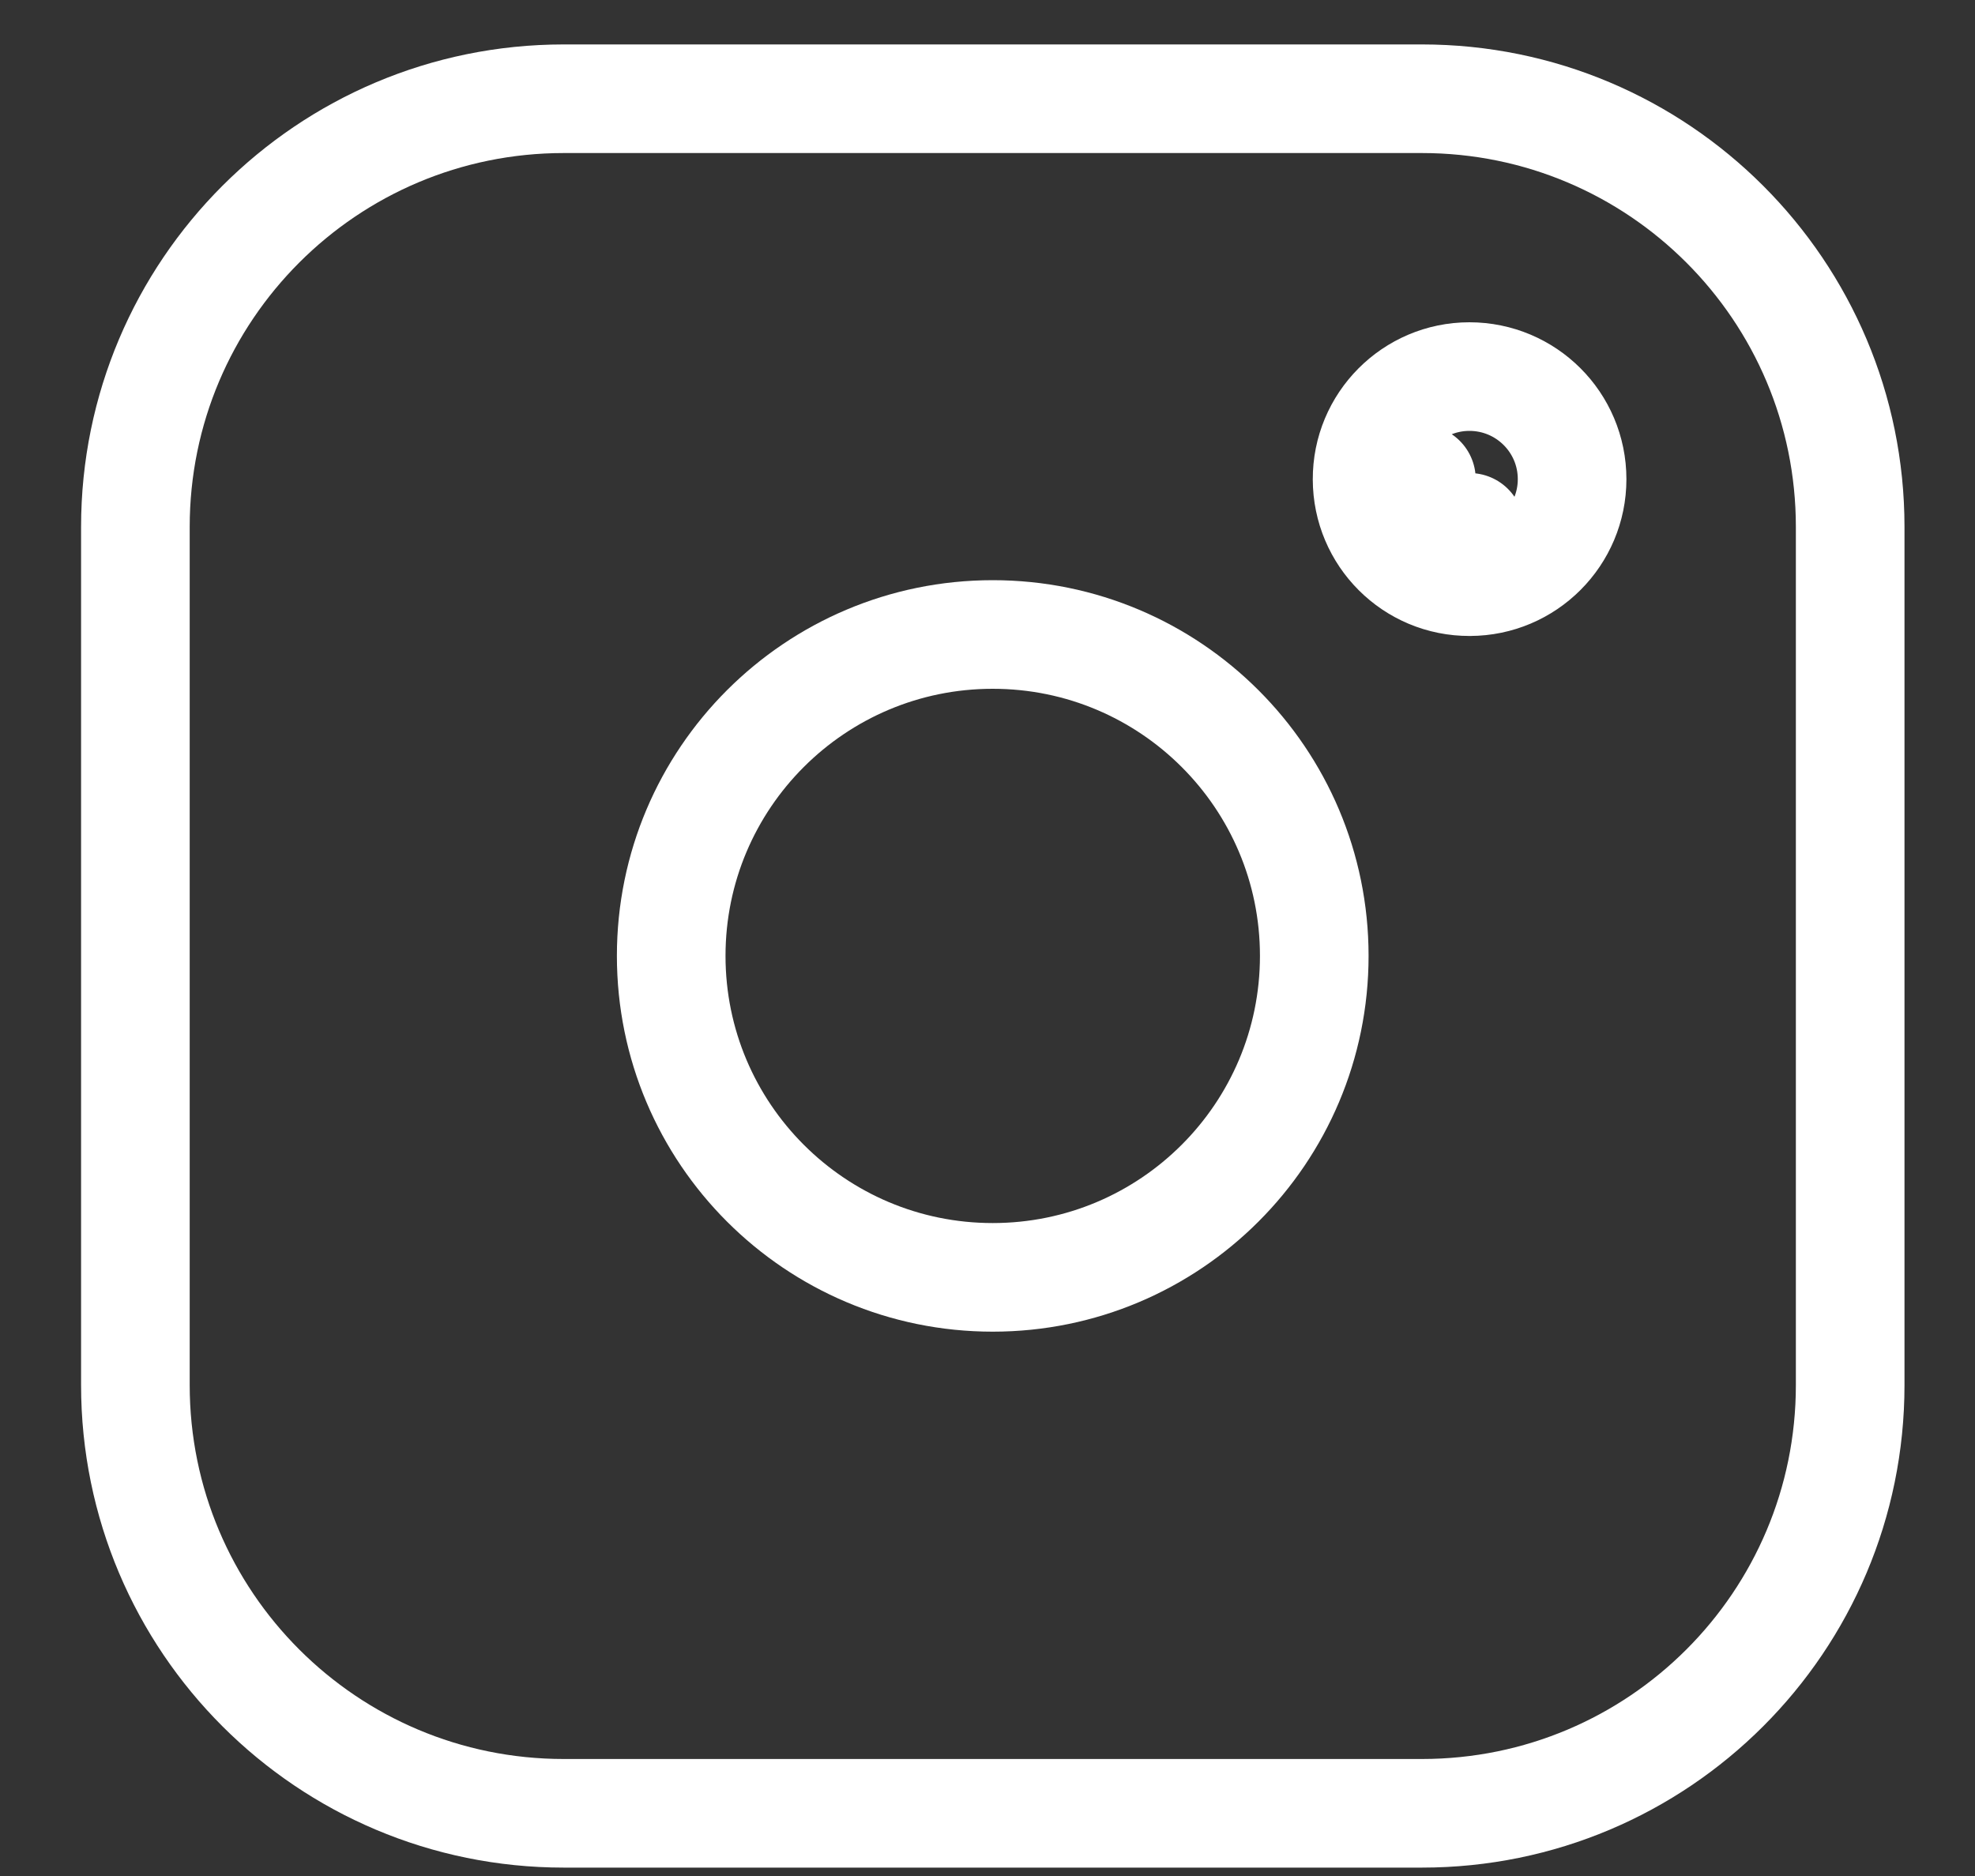
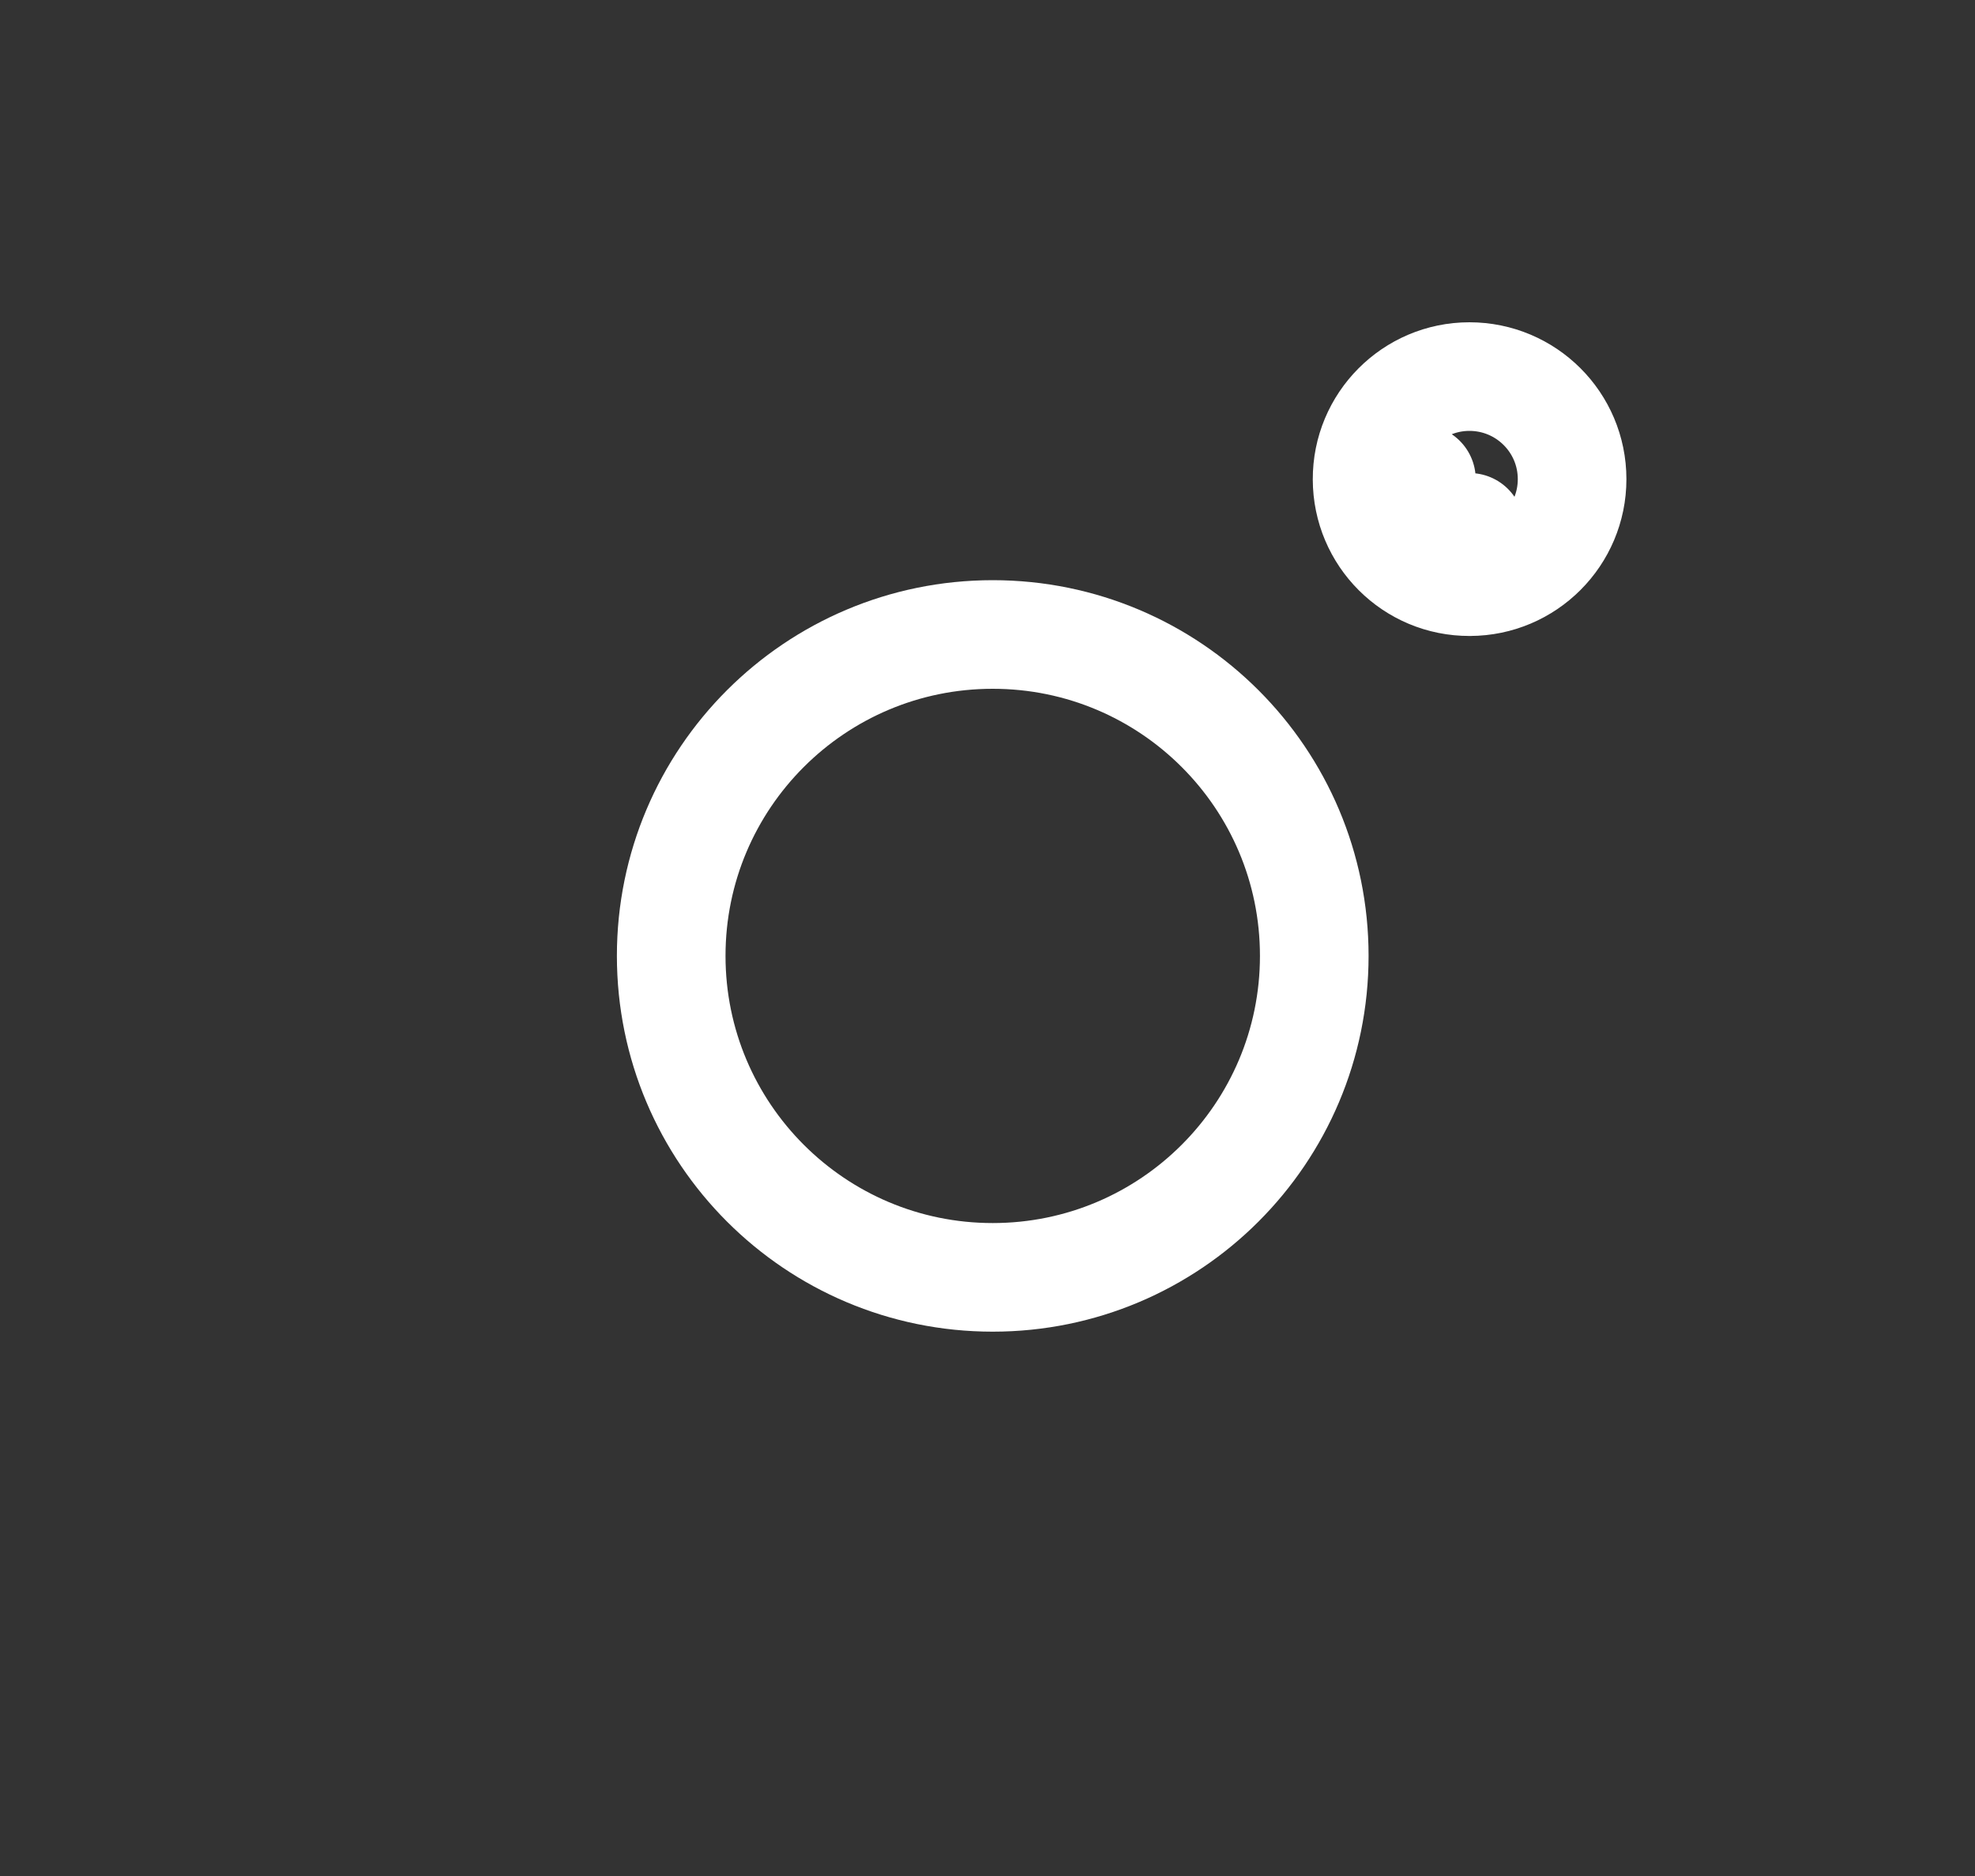
<svg xmlns="http://www.w3.org/2000/svg" width="20" height="19" viewBox="0 0 20 19" fill="none">
  <rect x="0" y="0" width="20" height="19" fill="#333333" stroke="none" />
-   <path fill-rule="evenodd" clip-rule="evenodd" d="M5.709 1H14.399C16.795 1 18.736 2.942 18.736 5.337V14.028C18.736 16.424 16.795 18.365 14.399 18.365H5.709C3.313 18.365 1.371 16.424 1.371 14.028V5.337C1.371 2.942 3.313 1 5.709 1Z" stroke="white" stroke-width="1.1" stroke-miterlimit="10" stroke-linecap="round" stroke-linejoin="round" />
  <path d="M13.844 4.856C13.841 4.283 14.306 3.814 14.88 3.814C15.454 3.814 15.92 4.278 15.92 4.853C15.92 5.425 15.456 5.89 14.884 5.891M13.844 4.856C13.845 5.427 14.308 5.894 14.884 5.891M13.844 4.856C13.844 4.857 13.844 4.857 13.844 4.858L14.394 4.854H13.844C13.844 4.855 13.844 4.855 13.844 4.856ZM14.884 5.891C14.884 5.891 14.885 5.891 14.885 5.891L14.882 5.341V5.891C14.883 5.891 14.883 5.891 14.884 5.891Z" stroke="white" stroke-width="1.1" stroke-miterlimit="10" stroke-linecap="round" stroke-linejoin="round" />
  <path d="M10.053 12.937C11.851 12.937 13.309 11.479 13.309 9.681C13.309 7.883 11.851 6.426 10.053 6.426C8.255 6.426 6.797 7.883 6.797 9.681C6.797 11.479 8.255 12.937 10.053 12.937Z" stroke="white" stroke-width="1.1" stroke-miterlimit="10" stroke-linecap="round" stroke-linejoin="round" />
</svg>